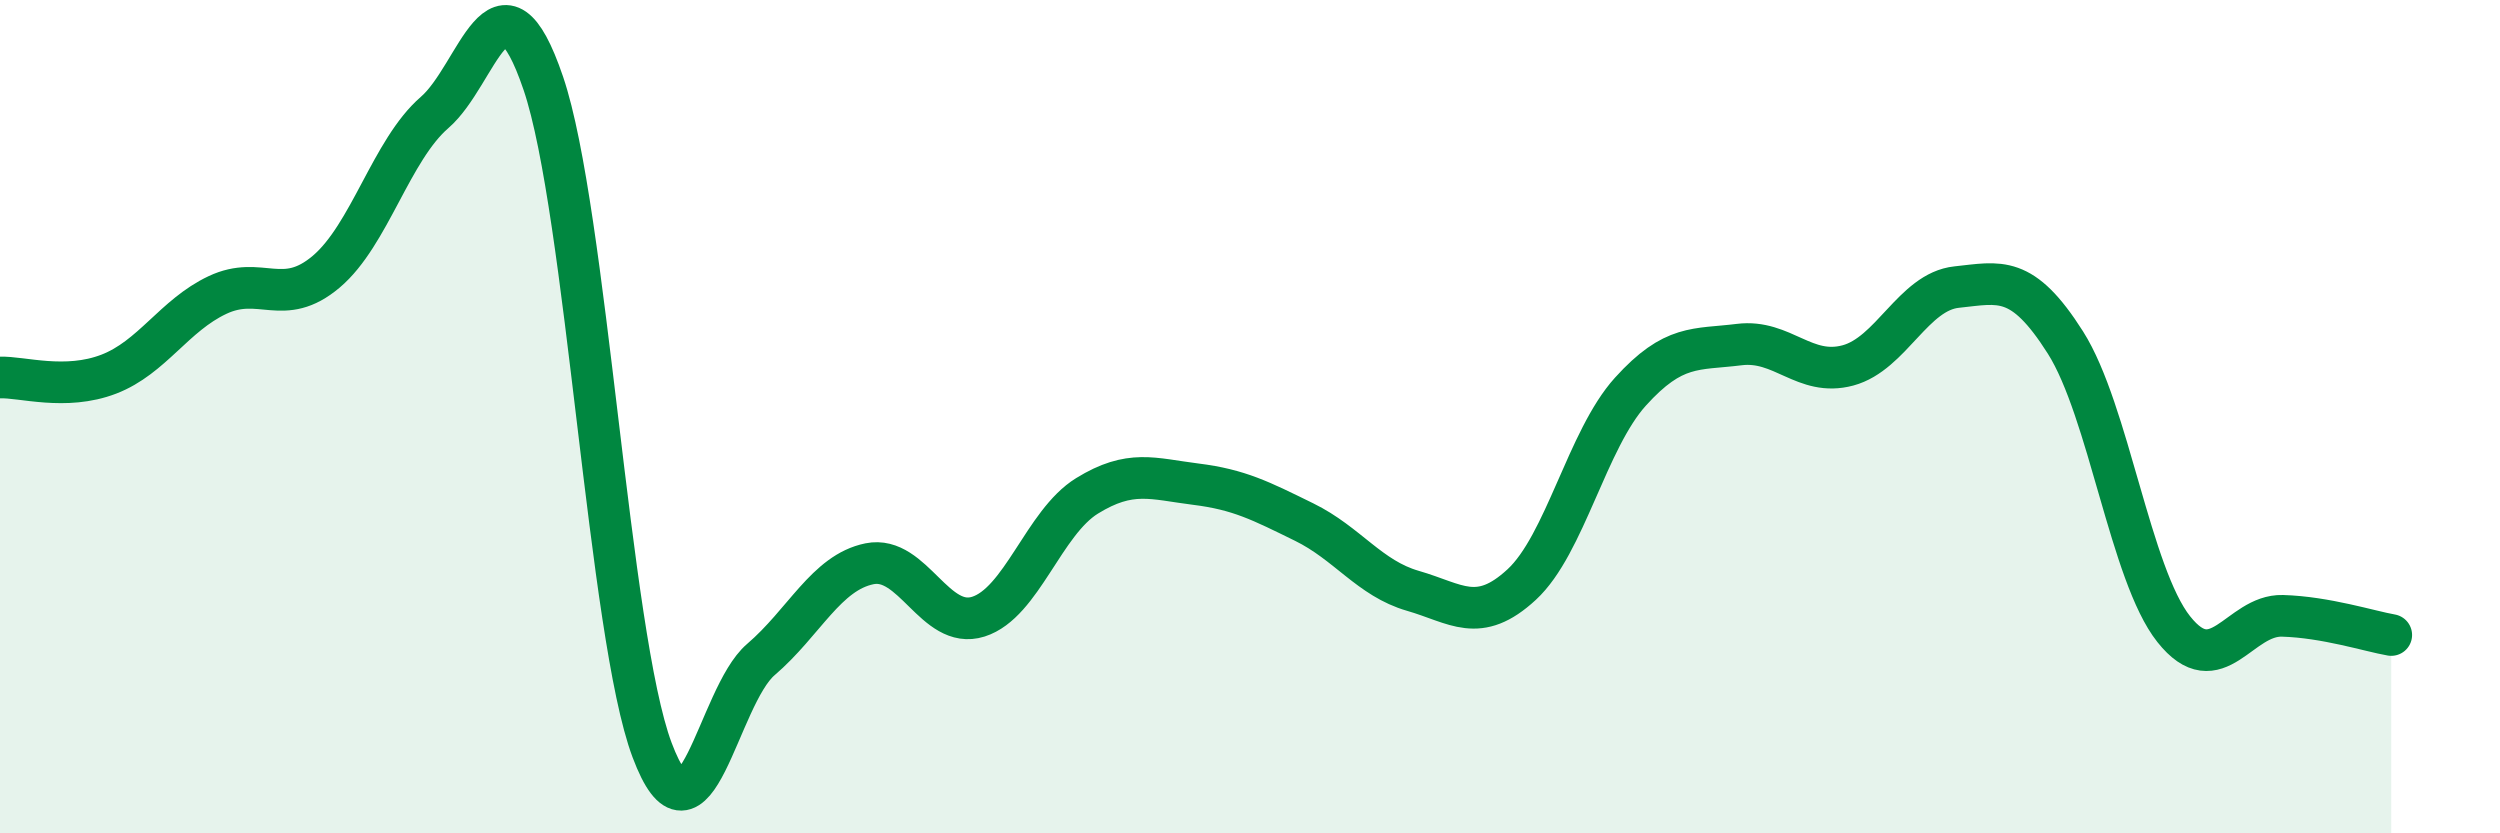
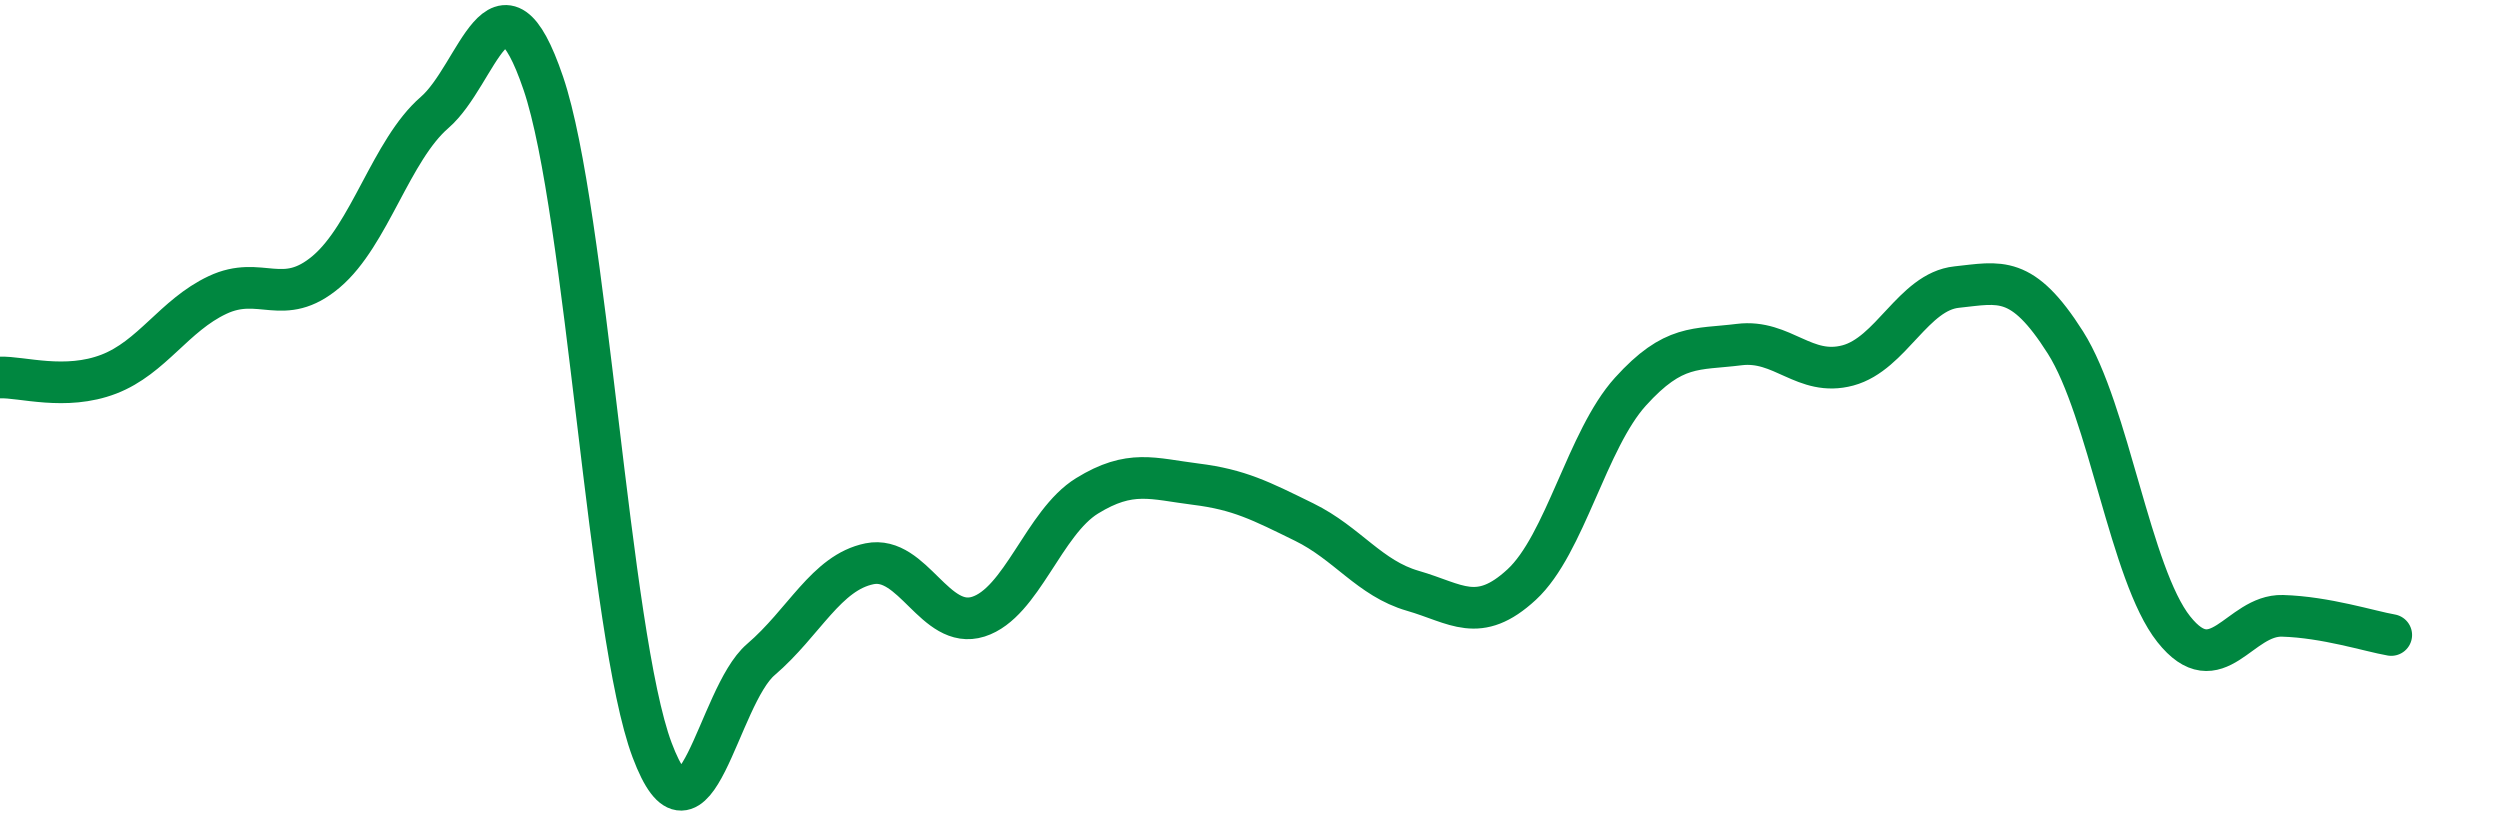
<svg xmlns="http://www.w3.org/2000/svg" width="60" height="20" viewBox="0 0 60 20">
-   <path d="M 0,9.06 C 0.52,9.04 1.57,9.38 2.61,8.98 C 3.65,8.58 4.18,7.57 5.22,7.08 C 6.26,6.59 6.79,7.4 7.83,6.52 C 8.87,5.64 9.39,3.6 10.43,2.7 C 11.47,1.8 12,-1.06 13.04,2 C 14.08,5.06 14.61,15.23 15.65,18 C 16.69,20.77 17.22,16.72 18.26,15.83 C 19.3,14.94 19.83,13.74 20.87,13.53 C 21.91,13.32 22.44,15.13 23.48,14.8 C 24.52,14.47 25.05,12.54 26.09,11.9 C 27.13,11.26 27.66,11.49 28.7,11.62 C 29.74,11.75 30.26,12.02 31.3,12.53 C 32.34,13.04 32.87,13.88 33.91,14.18 C 34.95,14.48 35.48,14.99 36.52,14.03 C 37.56,13.07 38.09,10.55 39.13,9.4 C 40.17,8.25 40.7,8.4 41.74,8.27 C 42.78,8.14 43.31,9.05 44.35,8.77 C 45.39,8.49 45.92,7 46.96,6.89 C 48,6.78 48.53,6.58 49.57,8.22 C 50.61,9.86 51.13,13.79 52.17,15.1 C 53.21,16.41 53.74,14.75 54.78,14.78 C 55.82,14.81 56.87,15.15 57.39,15.24L57.39 20L0 20Z" fill="#008740" opacity="0.1" stroke-linecap="round" stroke-linejoin="round" />
  <path d="M 0,9.06 C 0.52,9.04 1.57,9.38 2.61,8.98 C 3.65,8.58 4.18,7.57 5.22,7.08 C 6.26,6.59 6.79,7.4 7.83,6.52 C 8.87,5.64 9.39,3.6 10.43,2.7 C 11.47,1.8 12,-1.06 13.04,2 C 14.08,5.06 14.61,15.23 15.65,18 C 16.69,20.77 17.22,16.72 18.26,15.83 C 19.3,14.94 19.83,13.74 20.87,13.53 C 21.91,13.32 22.44,15.13 23.48,14.8 C 24.52,14.47 25.05,12.54 26.09,11.9 C 27.13,11.26 27.66,11.49 28.7,11.62 C 29.74,11.75 30.26,12.02 31.3,12.53 C 32.34,13.04 32.87,13.88 33.91,14.18 C 34.95,14.48 35.48,14.99 36.52,14.03 C 37.56,13.07 38.09,10.55 39.13,9.4 C 40.17,8.25 40.7,8.4 41.74,8.27 C 42.78,8.14 43.31,9.05 44.35,8.77 C 45.39,8.49 45.92,7 46.96,6.89 C 48,6.78 48.53,6.58 49.57,8.22 C 50.61,9.86 51.13,13.79 52.17,15.1 C 53.21,16.41 53.74,14.75 54.78,14.78 C 55.82,14.81 56.87,15.15 57.39,15.24" stroke="#008740" stroke-width="1" fill="none" stroke-linecap="round" stroke-linejoin="round" />
</svg>